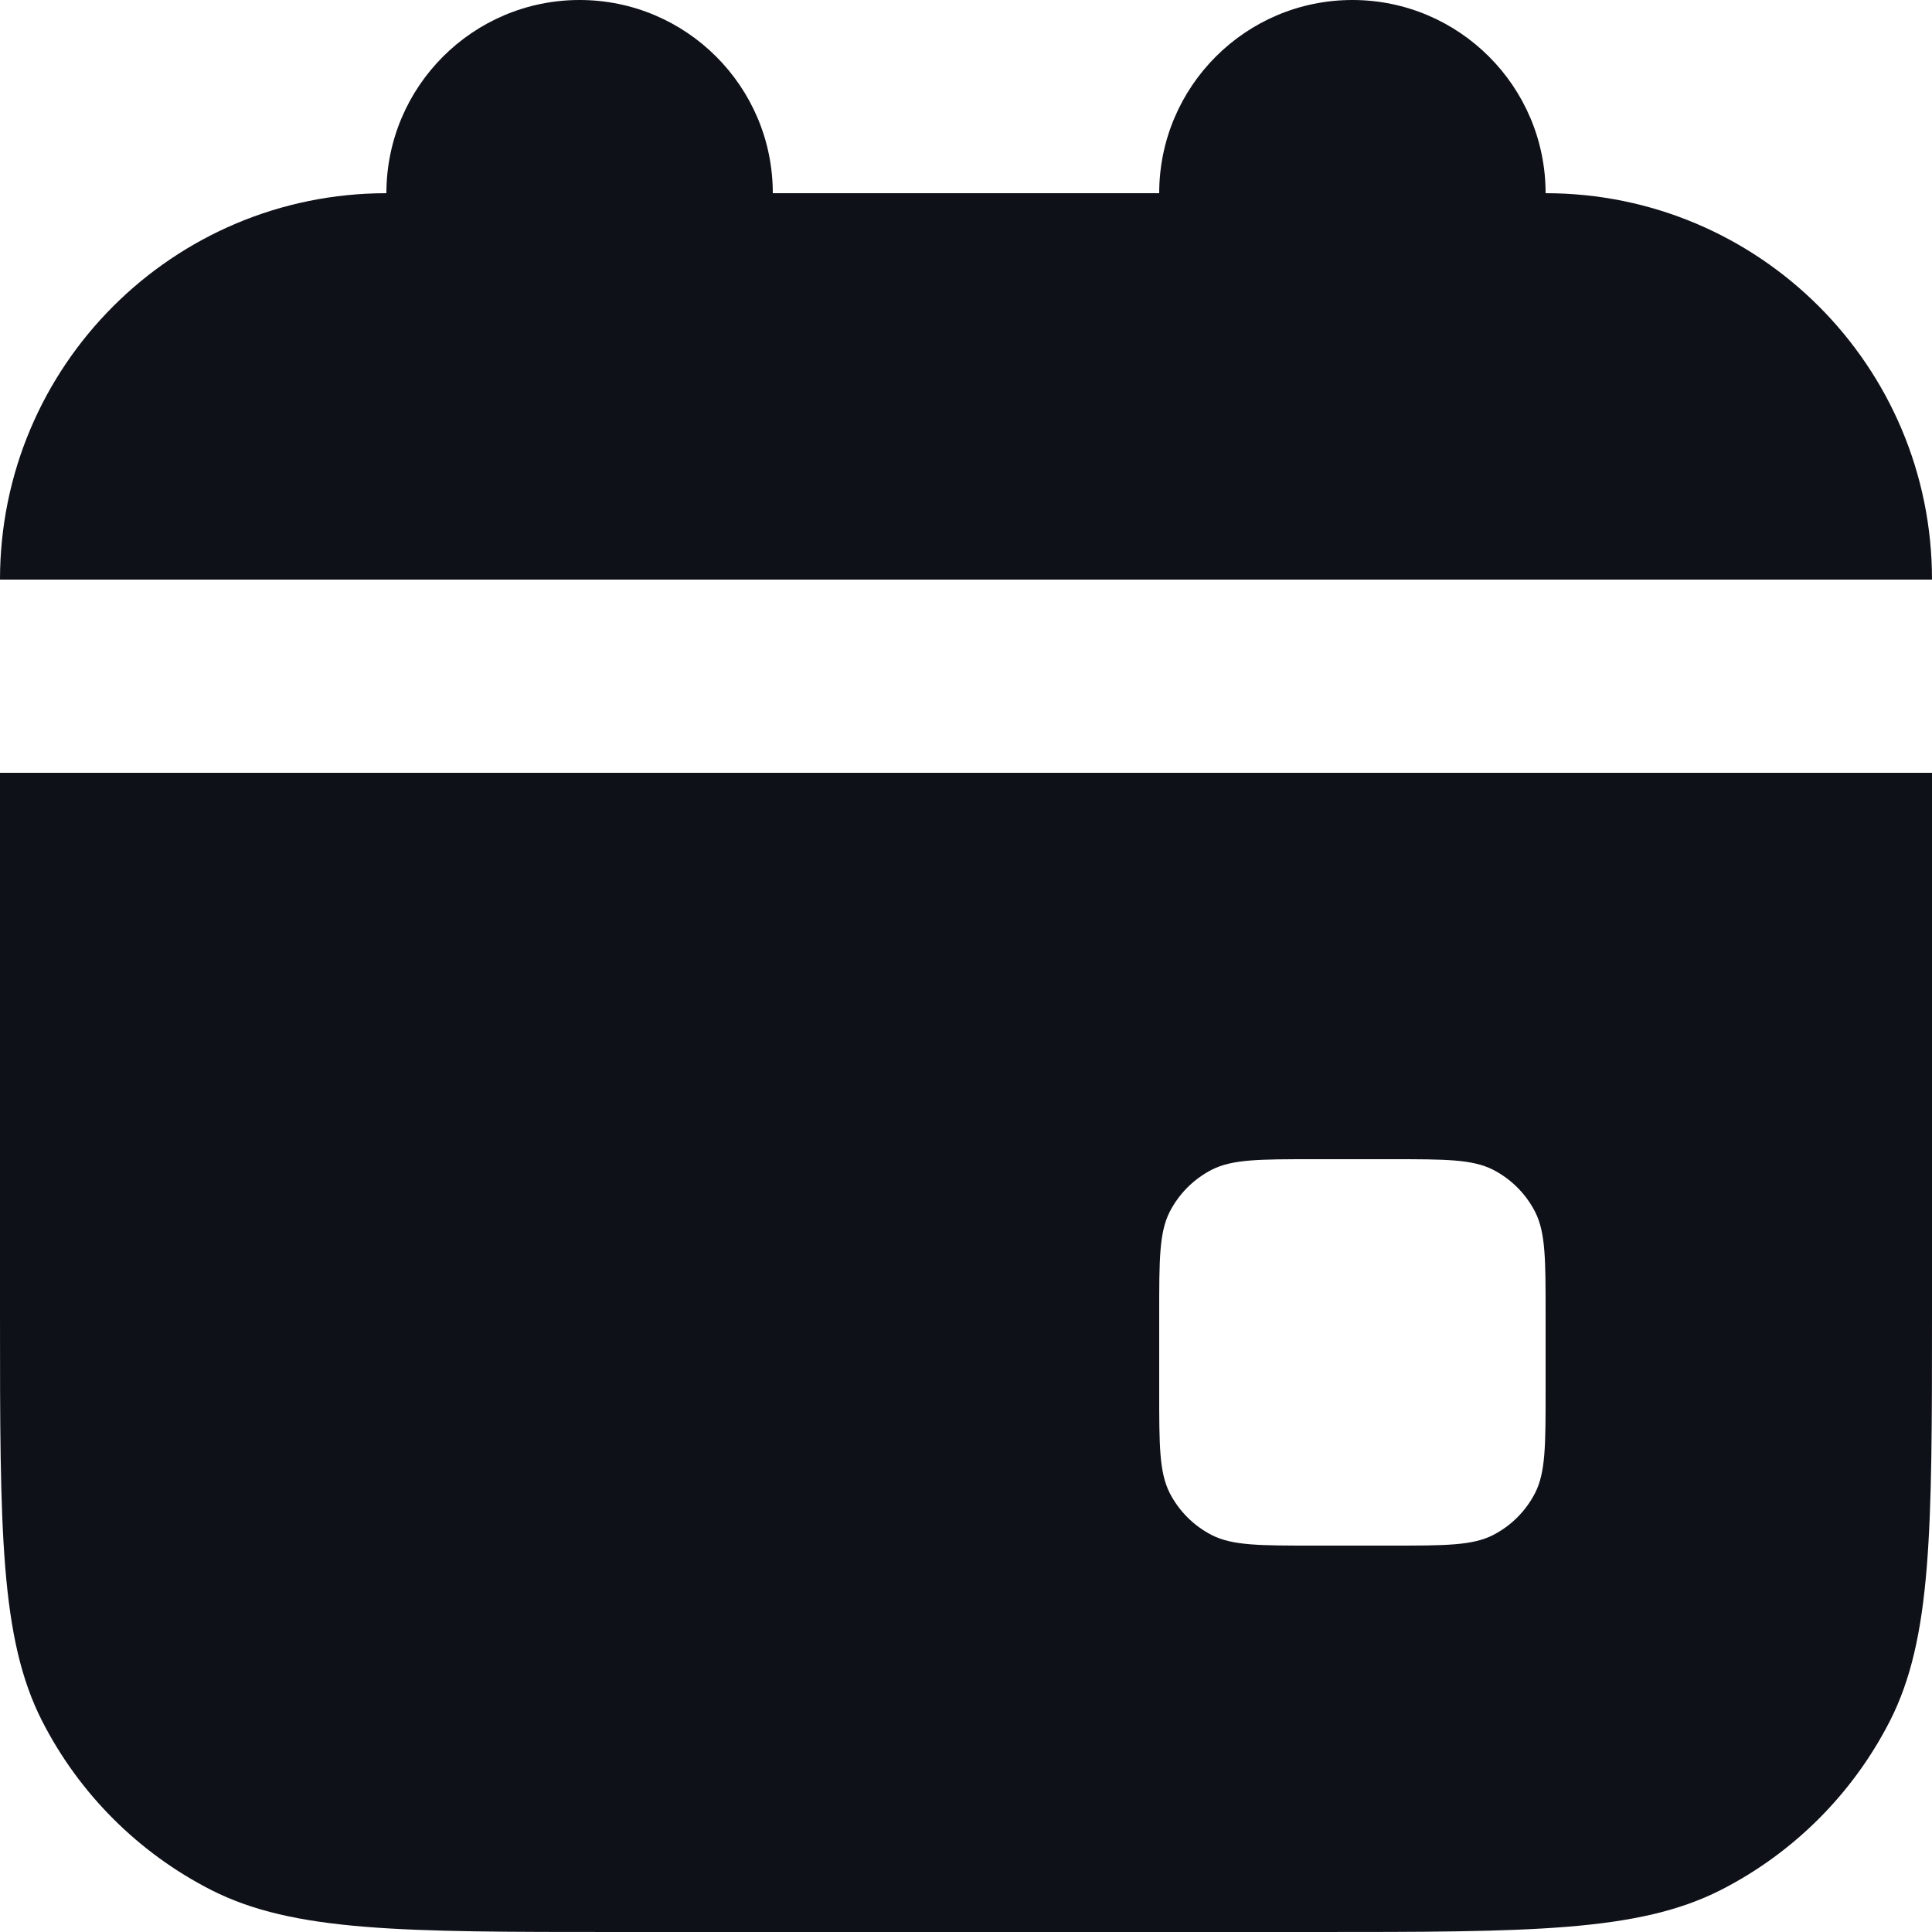
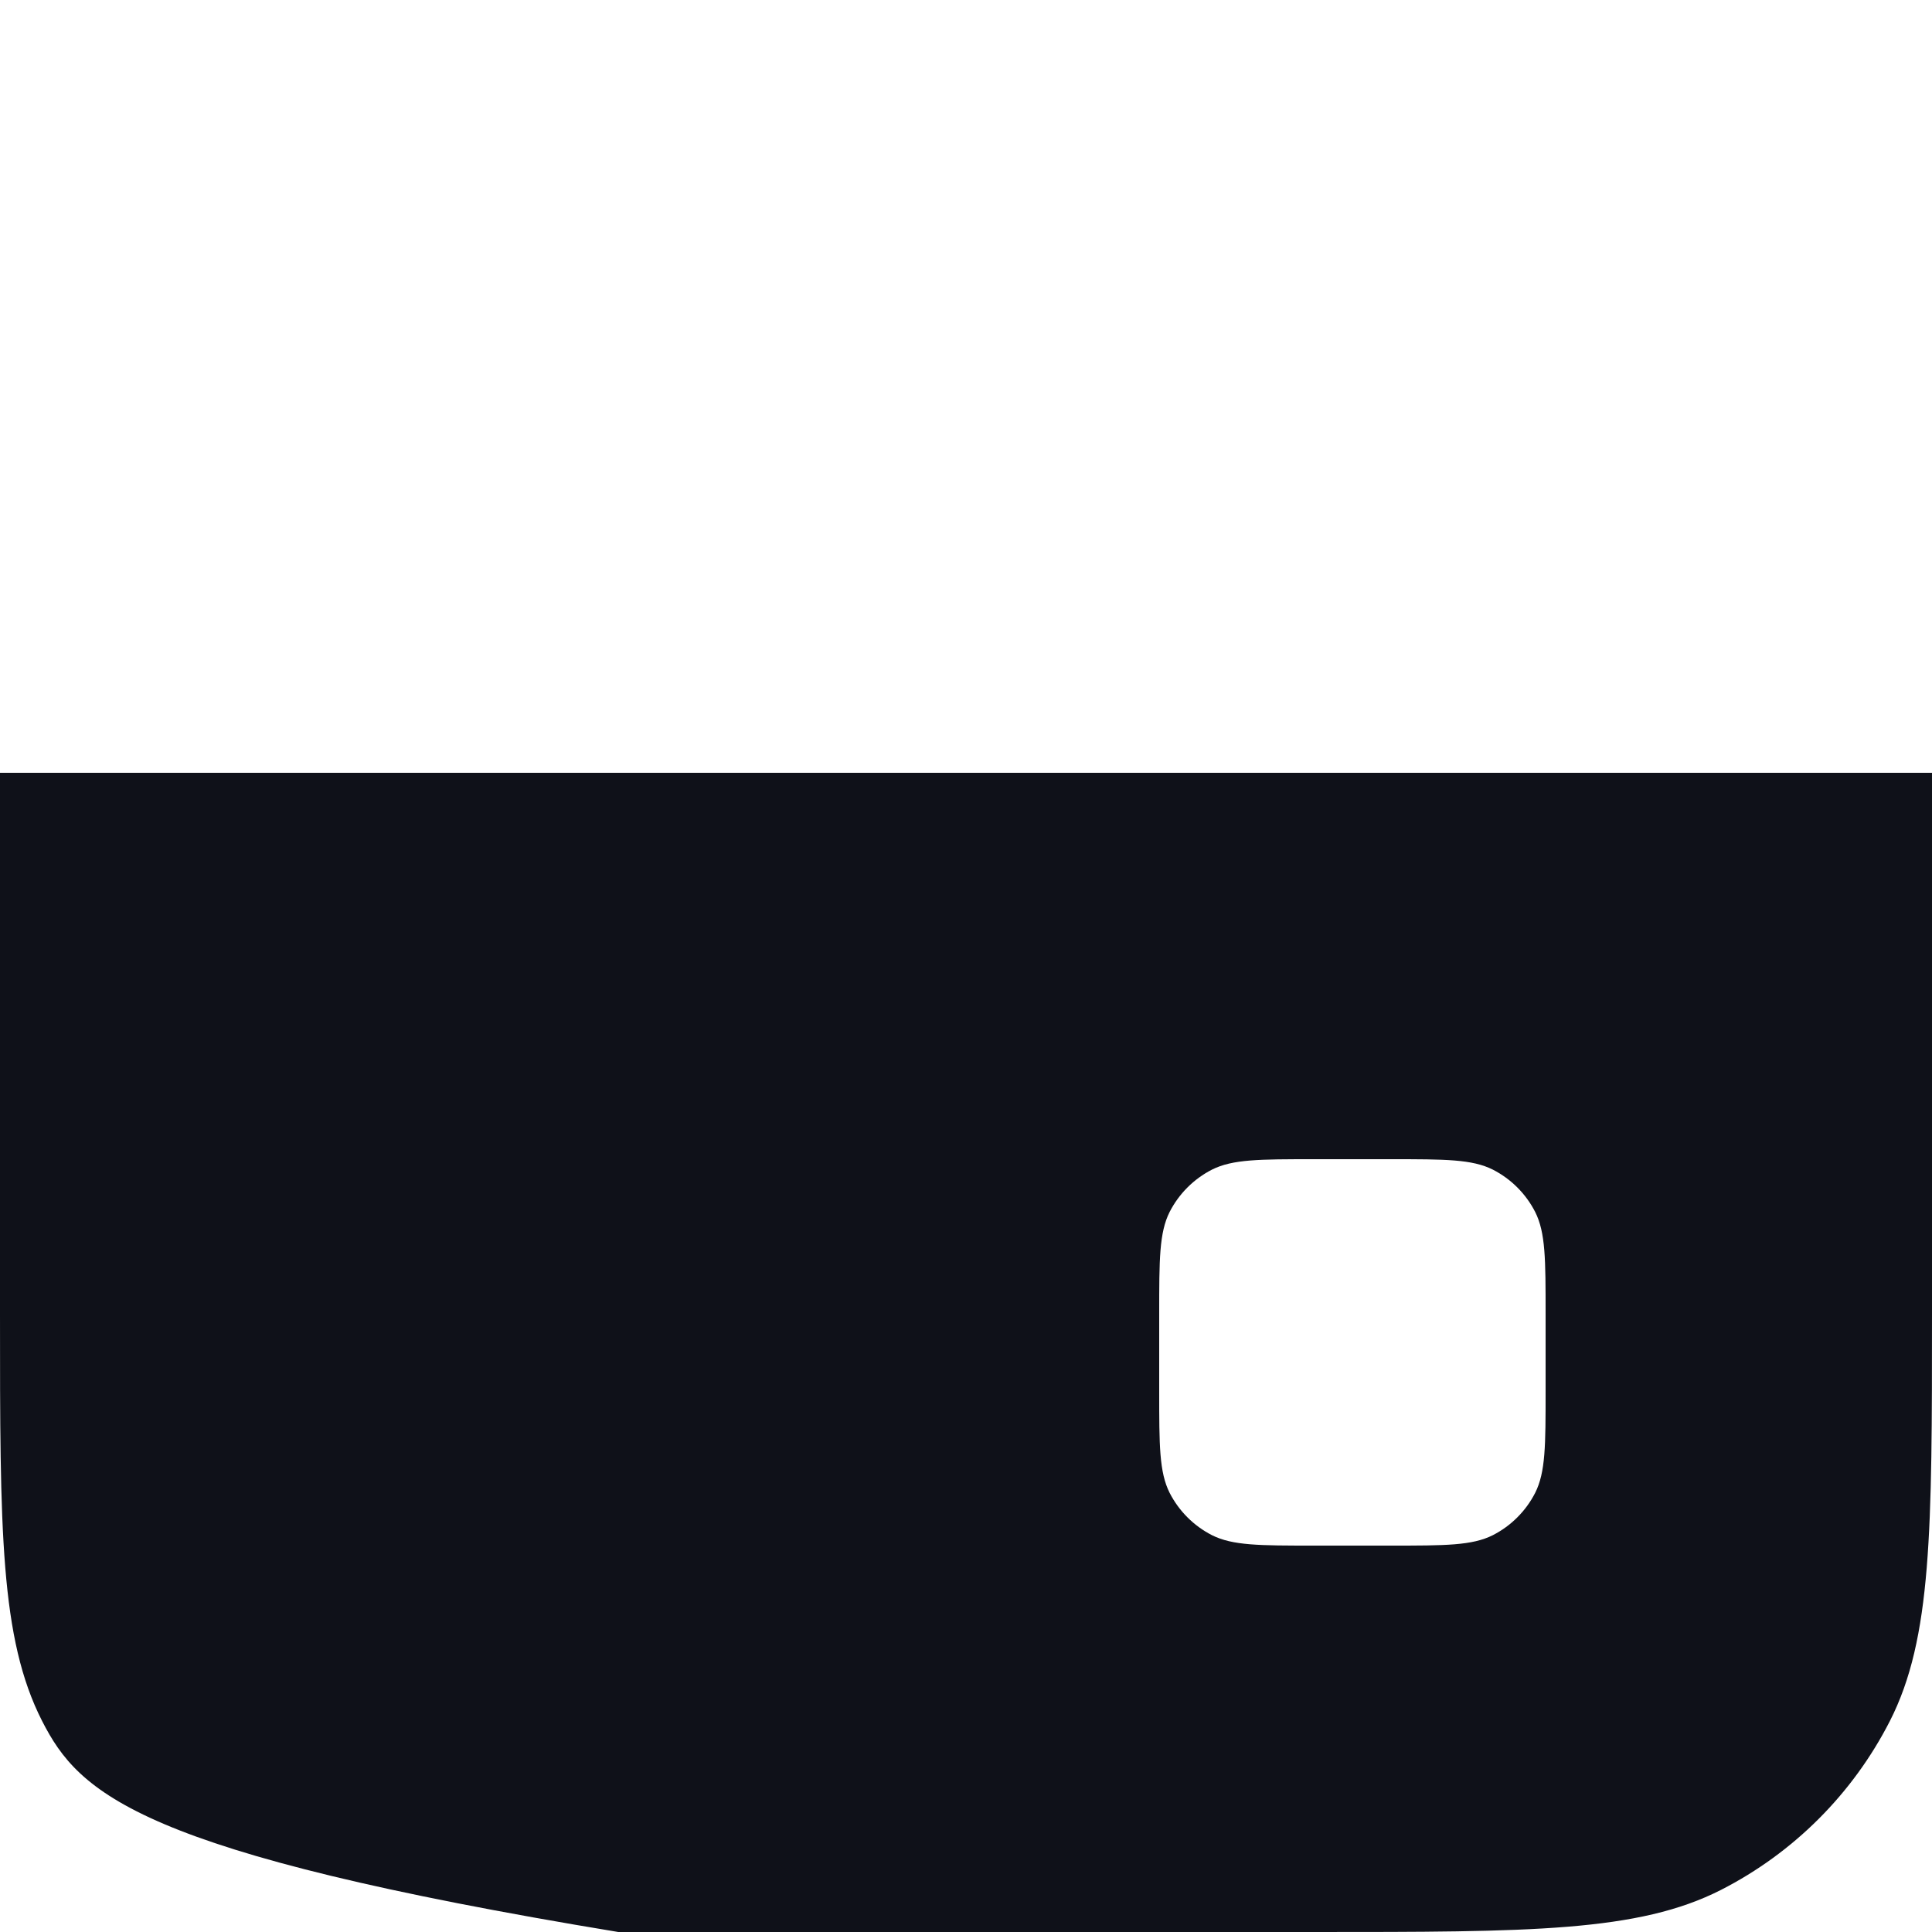
<svg xmlns="http://www.w3.org/2000/svg" width="10" height="10" viewBox="0 0 10 10" fill="none">
-   <path d="M4 1C4 0.448 3.552 0 3 0C2.448 0 2 0.448 2 1C0.895 1 0 1.895 0 3H10C10 1.895 9.105 1 8 1C8 0.448 7.552 0 7 0C6.448 0 6 0.448 6 1H4Z" fill="#0F1119" />
-   <path fill-rule="evenodd" clip-rule="evenodd" d="M0 4H10V6.8C10 7.92 10 8.48 9.782 8.908C9.59 9.284 9.284 9.59 8.908 9.782C8.48 10 7.92 10 6.8 10H3.2C2.08 10 1.52 10 1.092 9.782C0.716 9.59 0.41 9.284 0.218 8.908C0 8.48 0 7.92 0 6.8V4ZM6 6.8C6 6.52 6 6.38 6.054 6.273C6.102 6.179 6.179 6.102 6.273 6.054C6.38 6 6.52 6 6.8 6H7.2C7.48 6 7.62 6 7.727 6.054C7.821 6.102 7.898 6.179 7.946 6.273C8 6.38 8 6.52 8 6.8V7.2C8 7.48 8 7.62 7.946 7.727C7.898 7.821 7.821 7.898 7.727 7.946C7.62 8 7.48 8 7.2 8H6.8C6.52 8 6.38 8 6.273 7.946C6.179 7.898 6.102 7.821 6.054 7.727C6 7.62 6 7.48 6 7.2V6.8Z" fill="#0F1119" />
+   <path fill-rule="evenodd" clip-rule="evenodd" d="M0 4H10V6.8C10 7.92 10 8.48 9.782 8.908C9.59 9.284 9.284 9.59 8.908 9.782C8.48 10 7.92 10 6.8 10H3.2C0.716 9.59 0.41 9.284 0.218 8.908C0 8.48 0 7.92 0 6.8V4ZM6 6.8C6 6.52 6 6.38 6.054 6.273C6.102 6.179 6.179 6.102 6.273 6.054C6.38 6 6.52 6 6.8 6H7.2C7.48 6 7.62 6 7.727 6.054C7.821 6.102 7.898 6.179 7.946 6.273C8 6.38 8 6.52 8 6.8V7.2C8 7.48 8 7.62 7.946 7.727C7.898 7.821 7.821 7.898 7.727 7.946C7.62 8 7.48 8 7.2 8H6.8C6.52 8 6.38 8 6.273 7.946C6.179 7.898 6.102 7.821 6.054 7.727C6 7.62 6 7.48 6 7.2V6.8Z" fill="#0F1119" />
</svg>